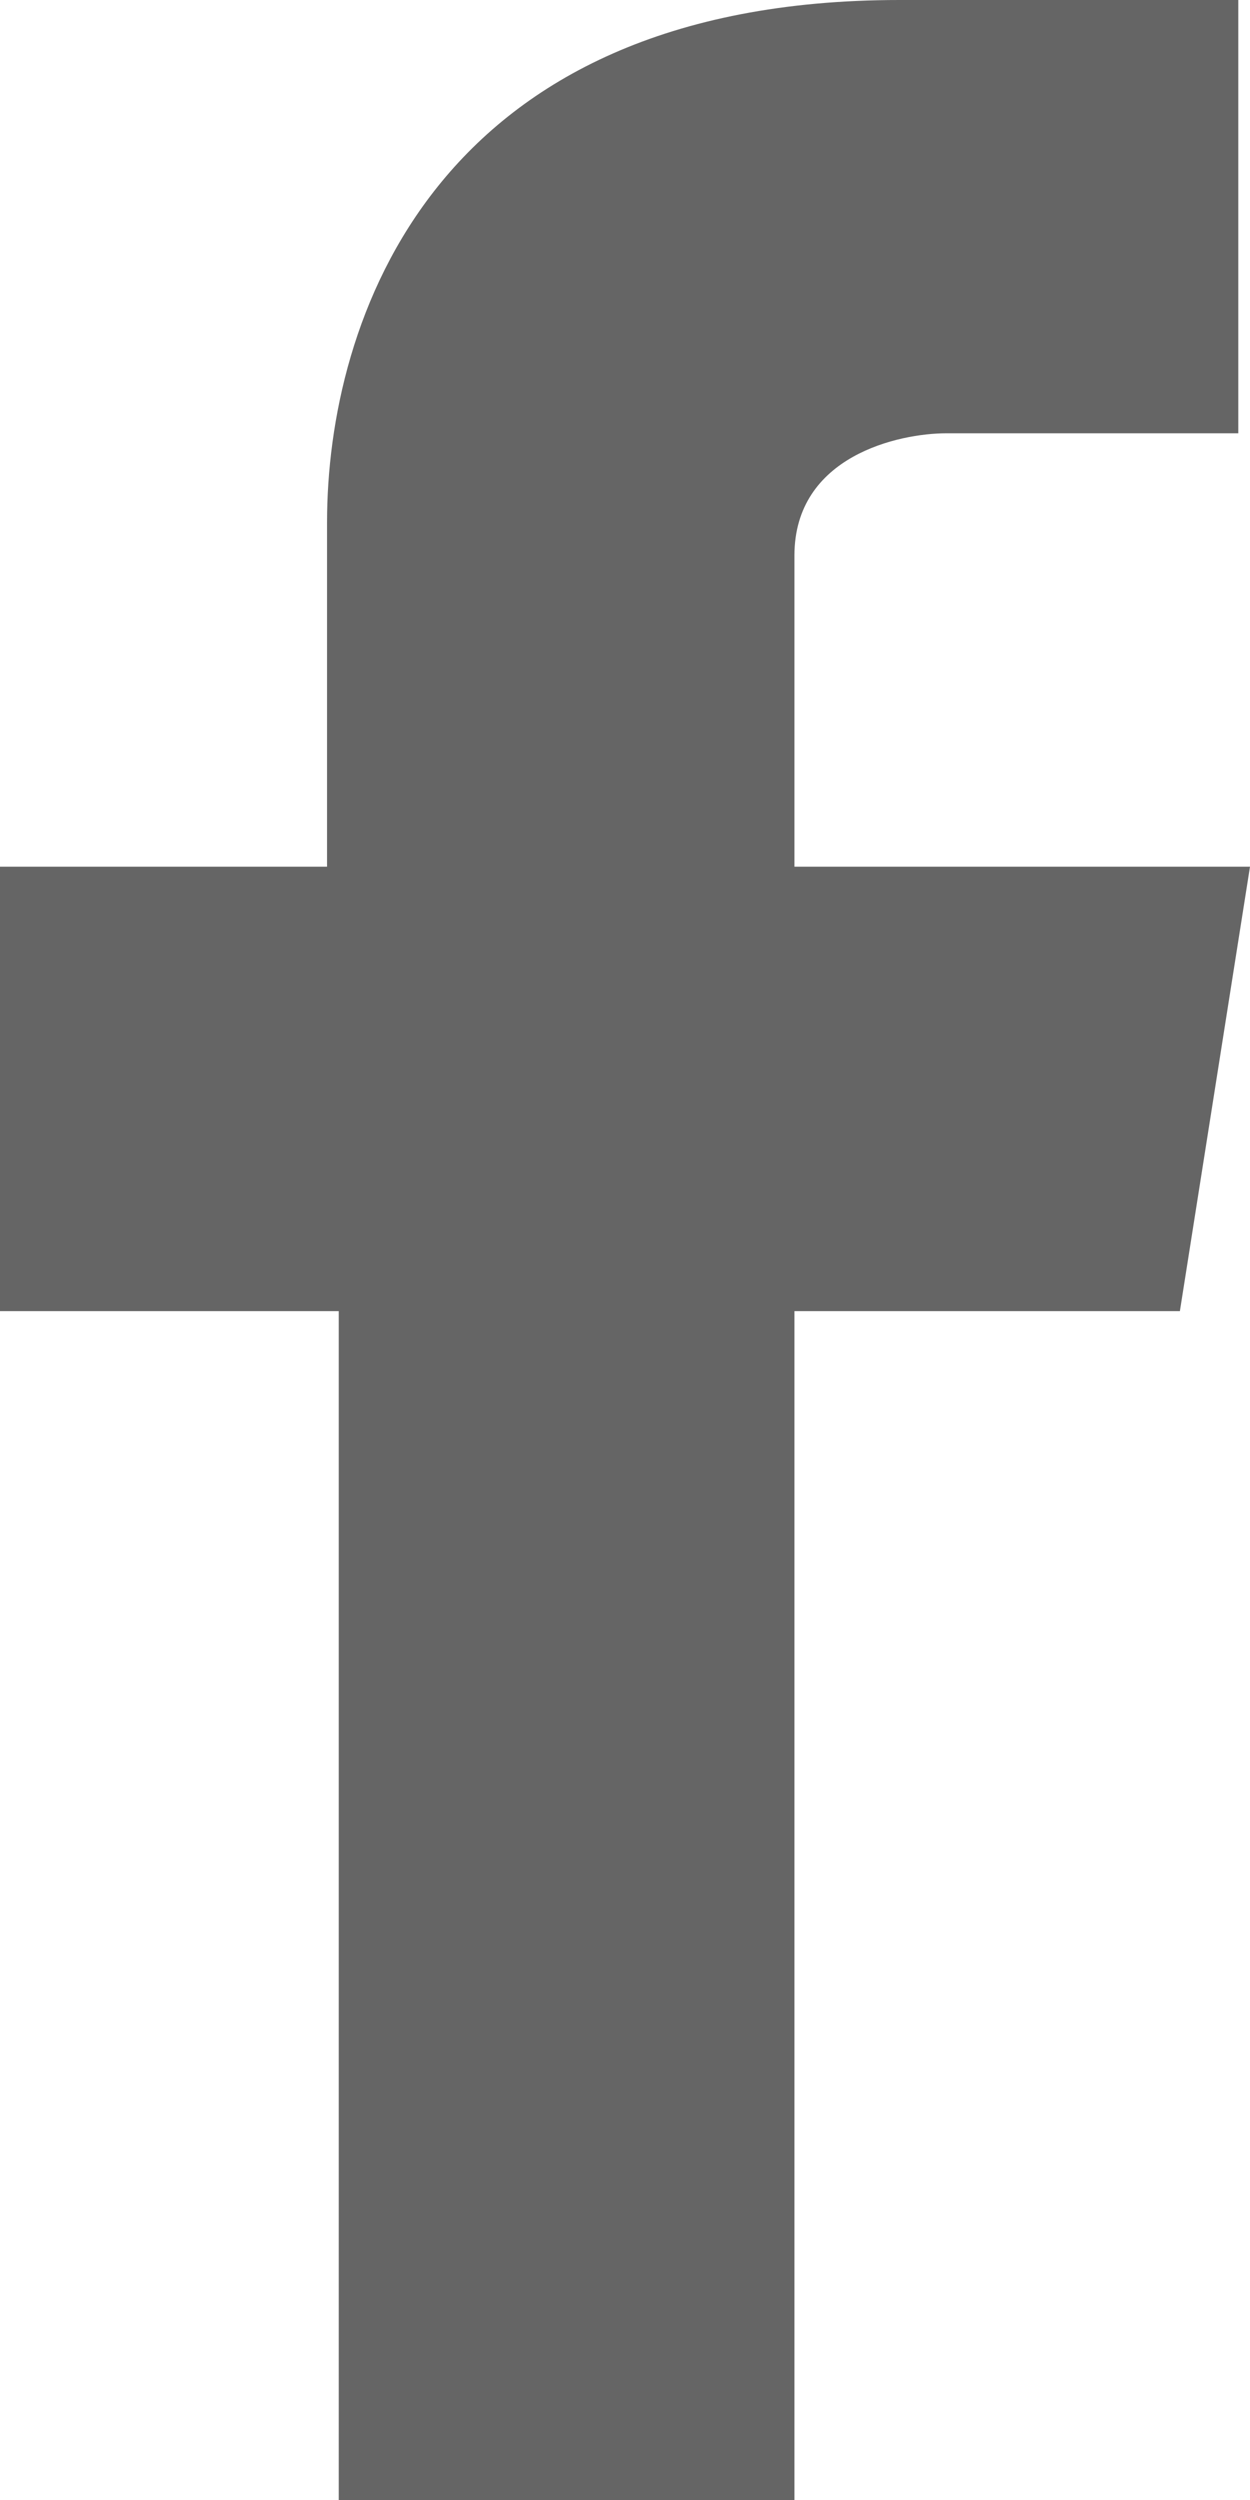
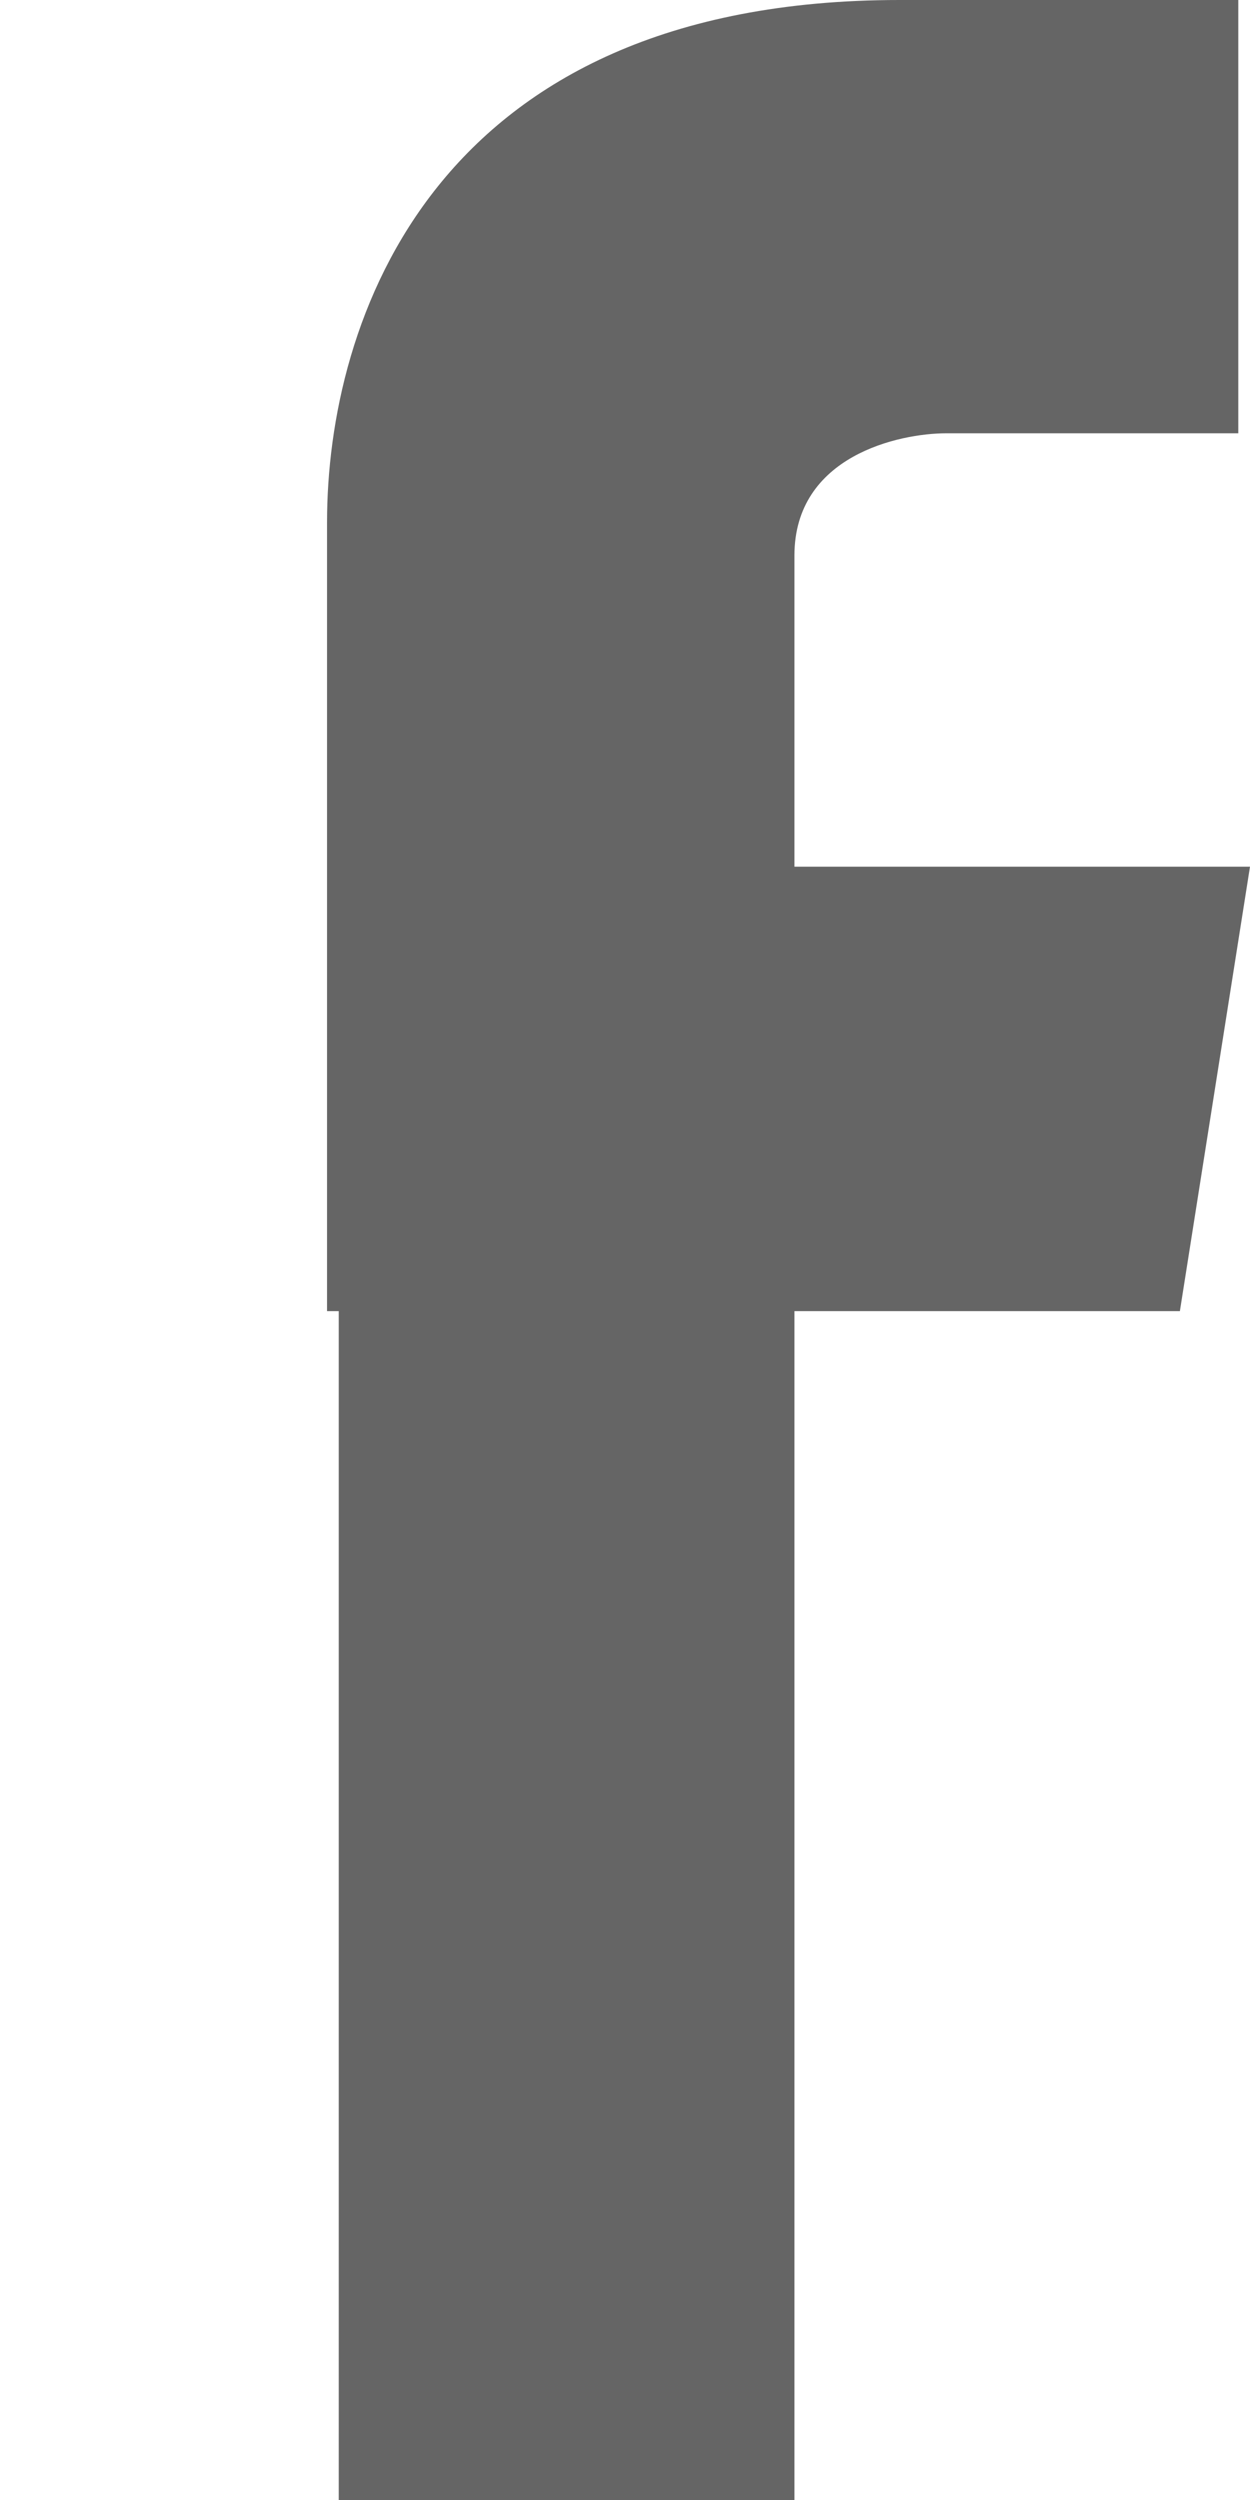
<svg xmlns="http://www.w3.org/2000/svg" width="11" height="22" viewBox="0 0 11 22" fill="none">
-   <path d="M11 7.627H6.991V4.889C6.991 4.009 7.916 3.813 8.327 3.813H10.897V0H7.916C3.804 0 2.878 2.836 2.878 4.596V7.627H0V11.538H2.981V22H6.991V11.538H10.383L11 7.627Z" fill="#656565" />
+   <path d="M11 7.627H6.991V4.889C6.991 4.009 7.916 3.813 8.327 3.813H10.897V0H7.916C3.804 0 2.878 2.836 2.878 4.596V7.627V11.538H2.981V22H6.991V11.538H10.383L11 7.627Z" fill="#656565" />
</svg>